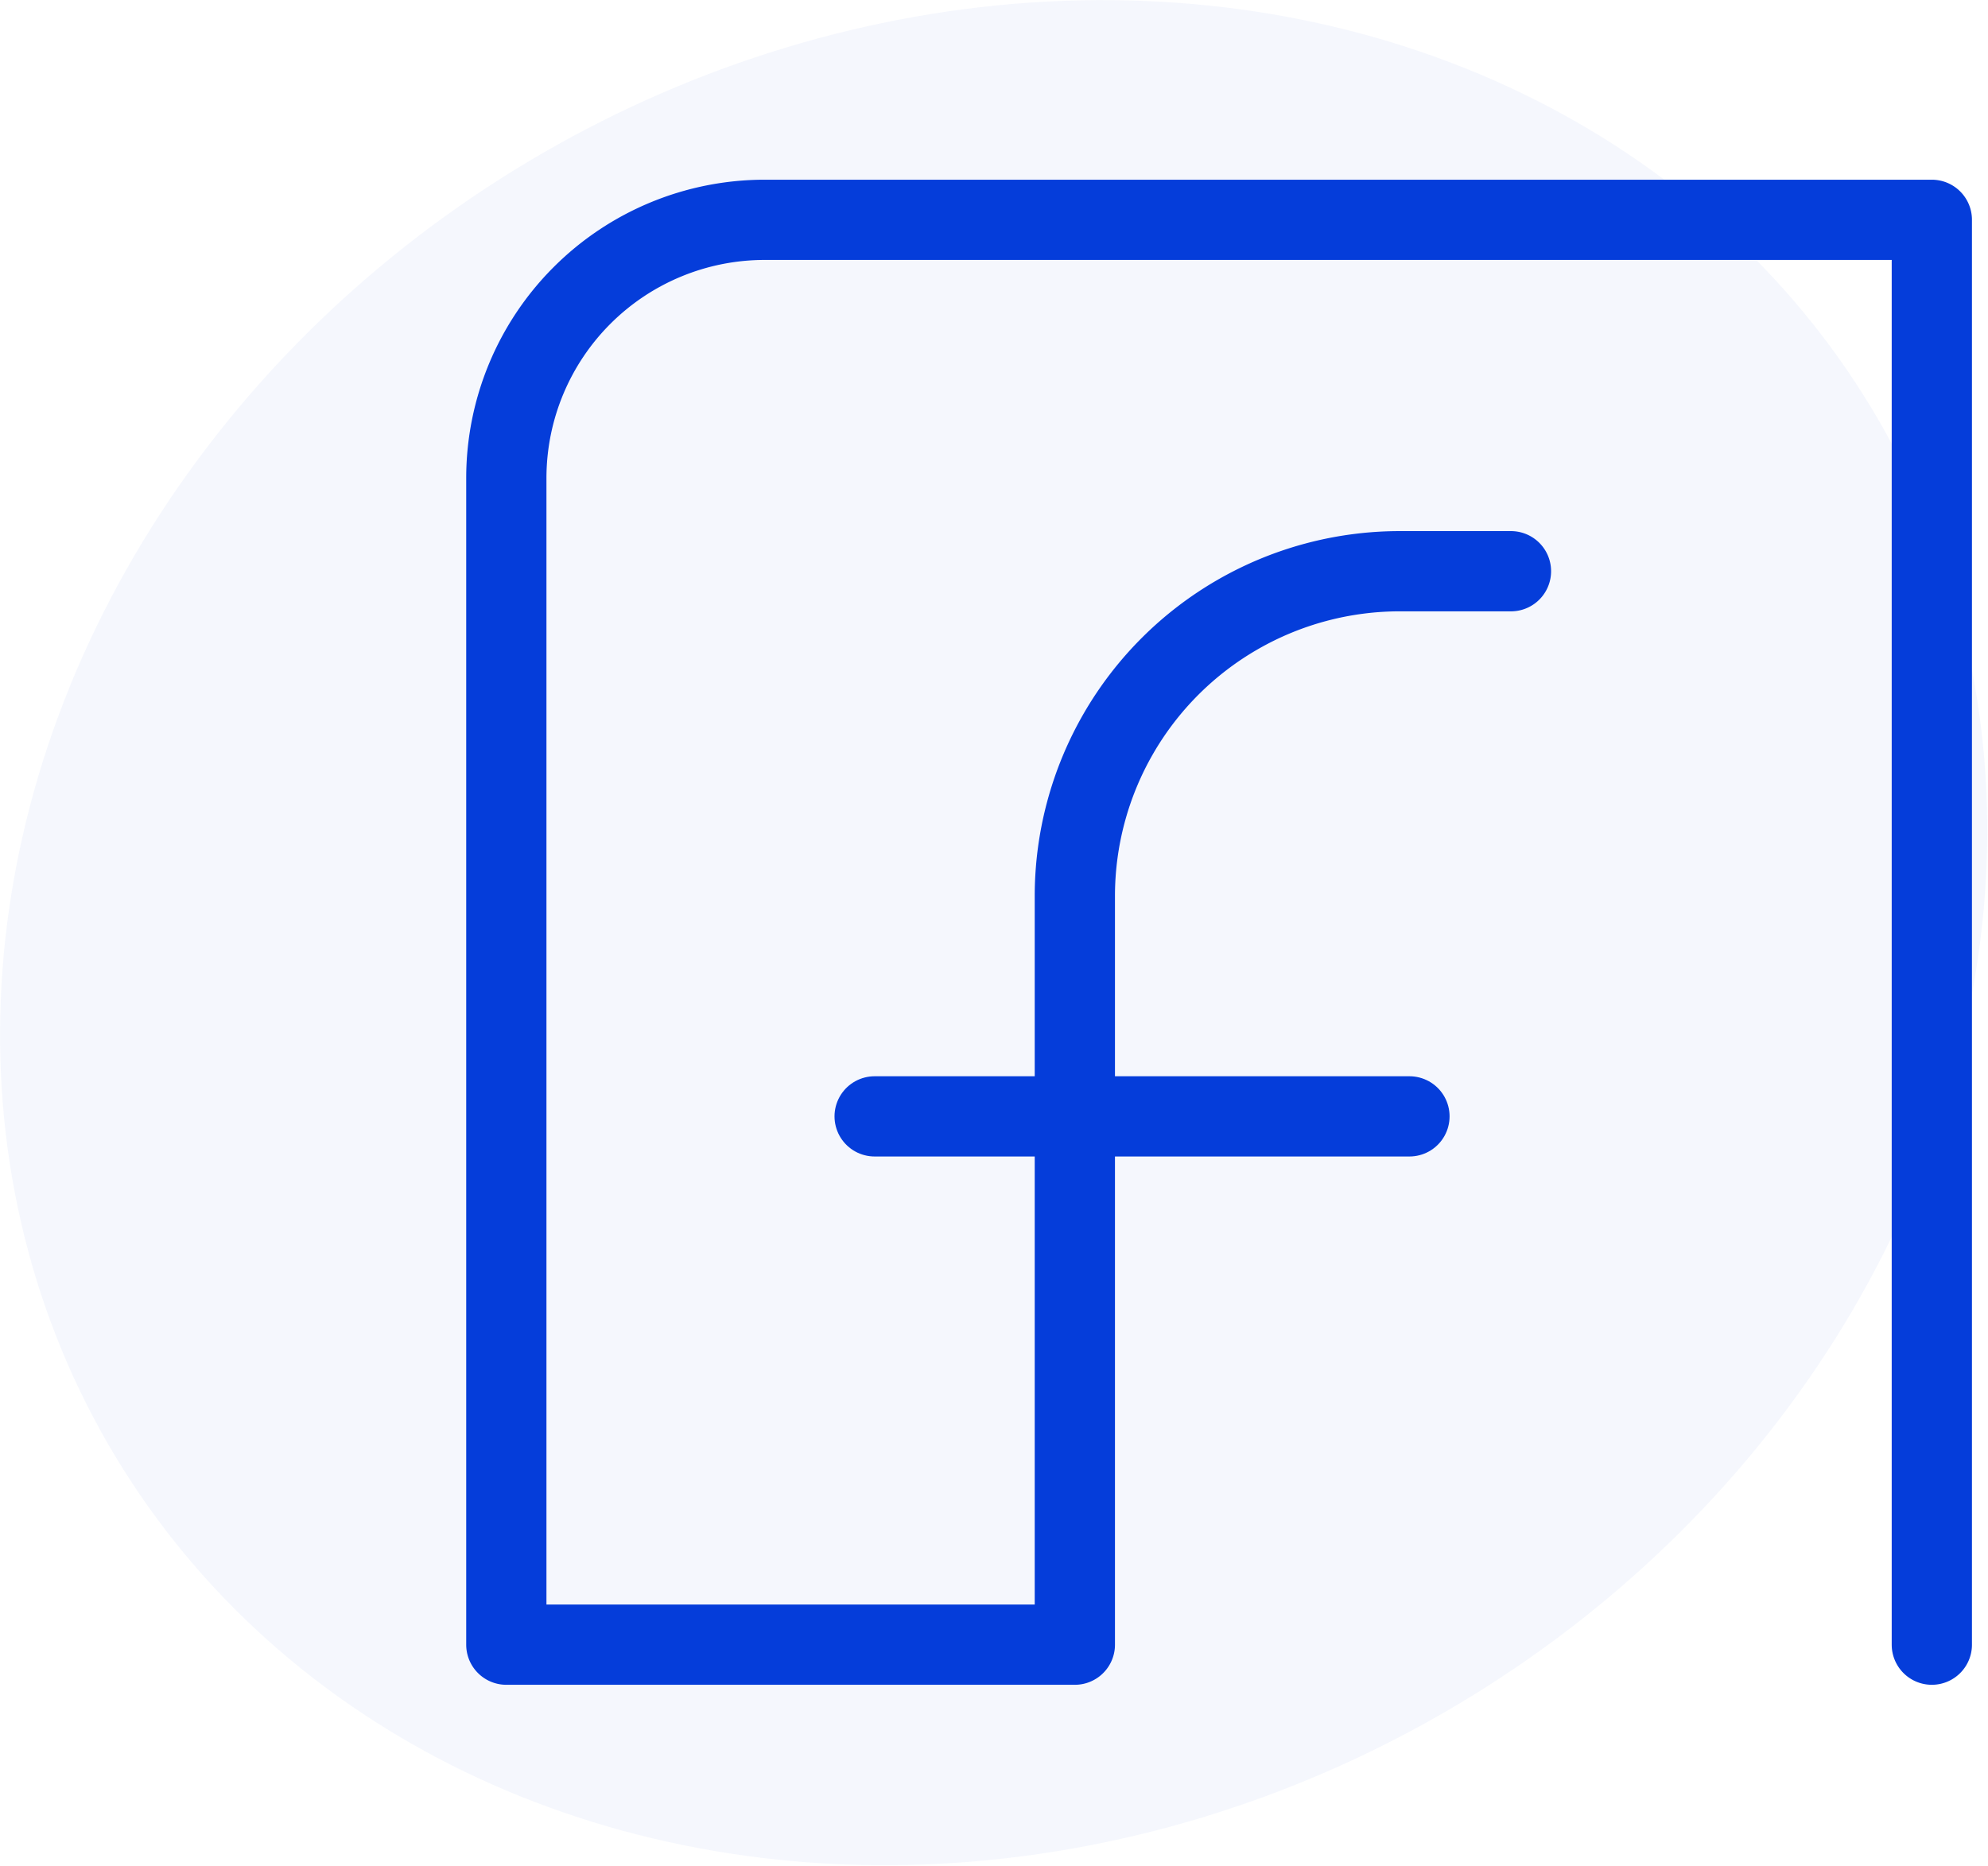
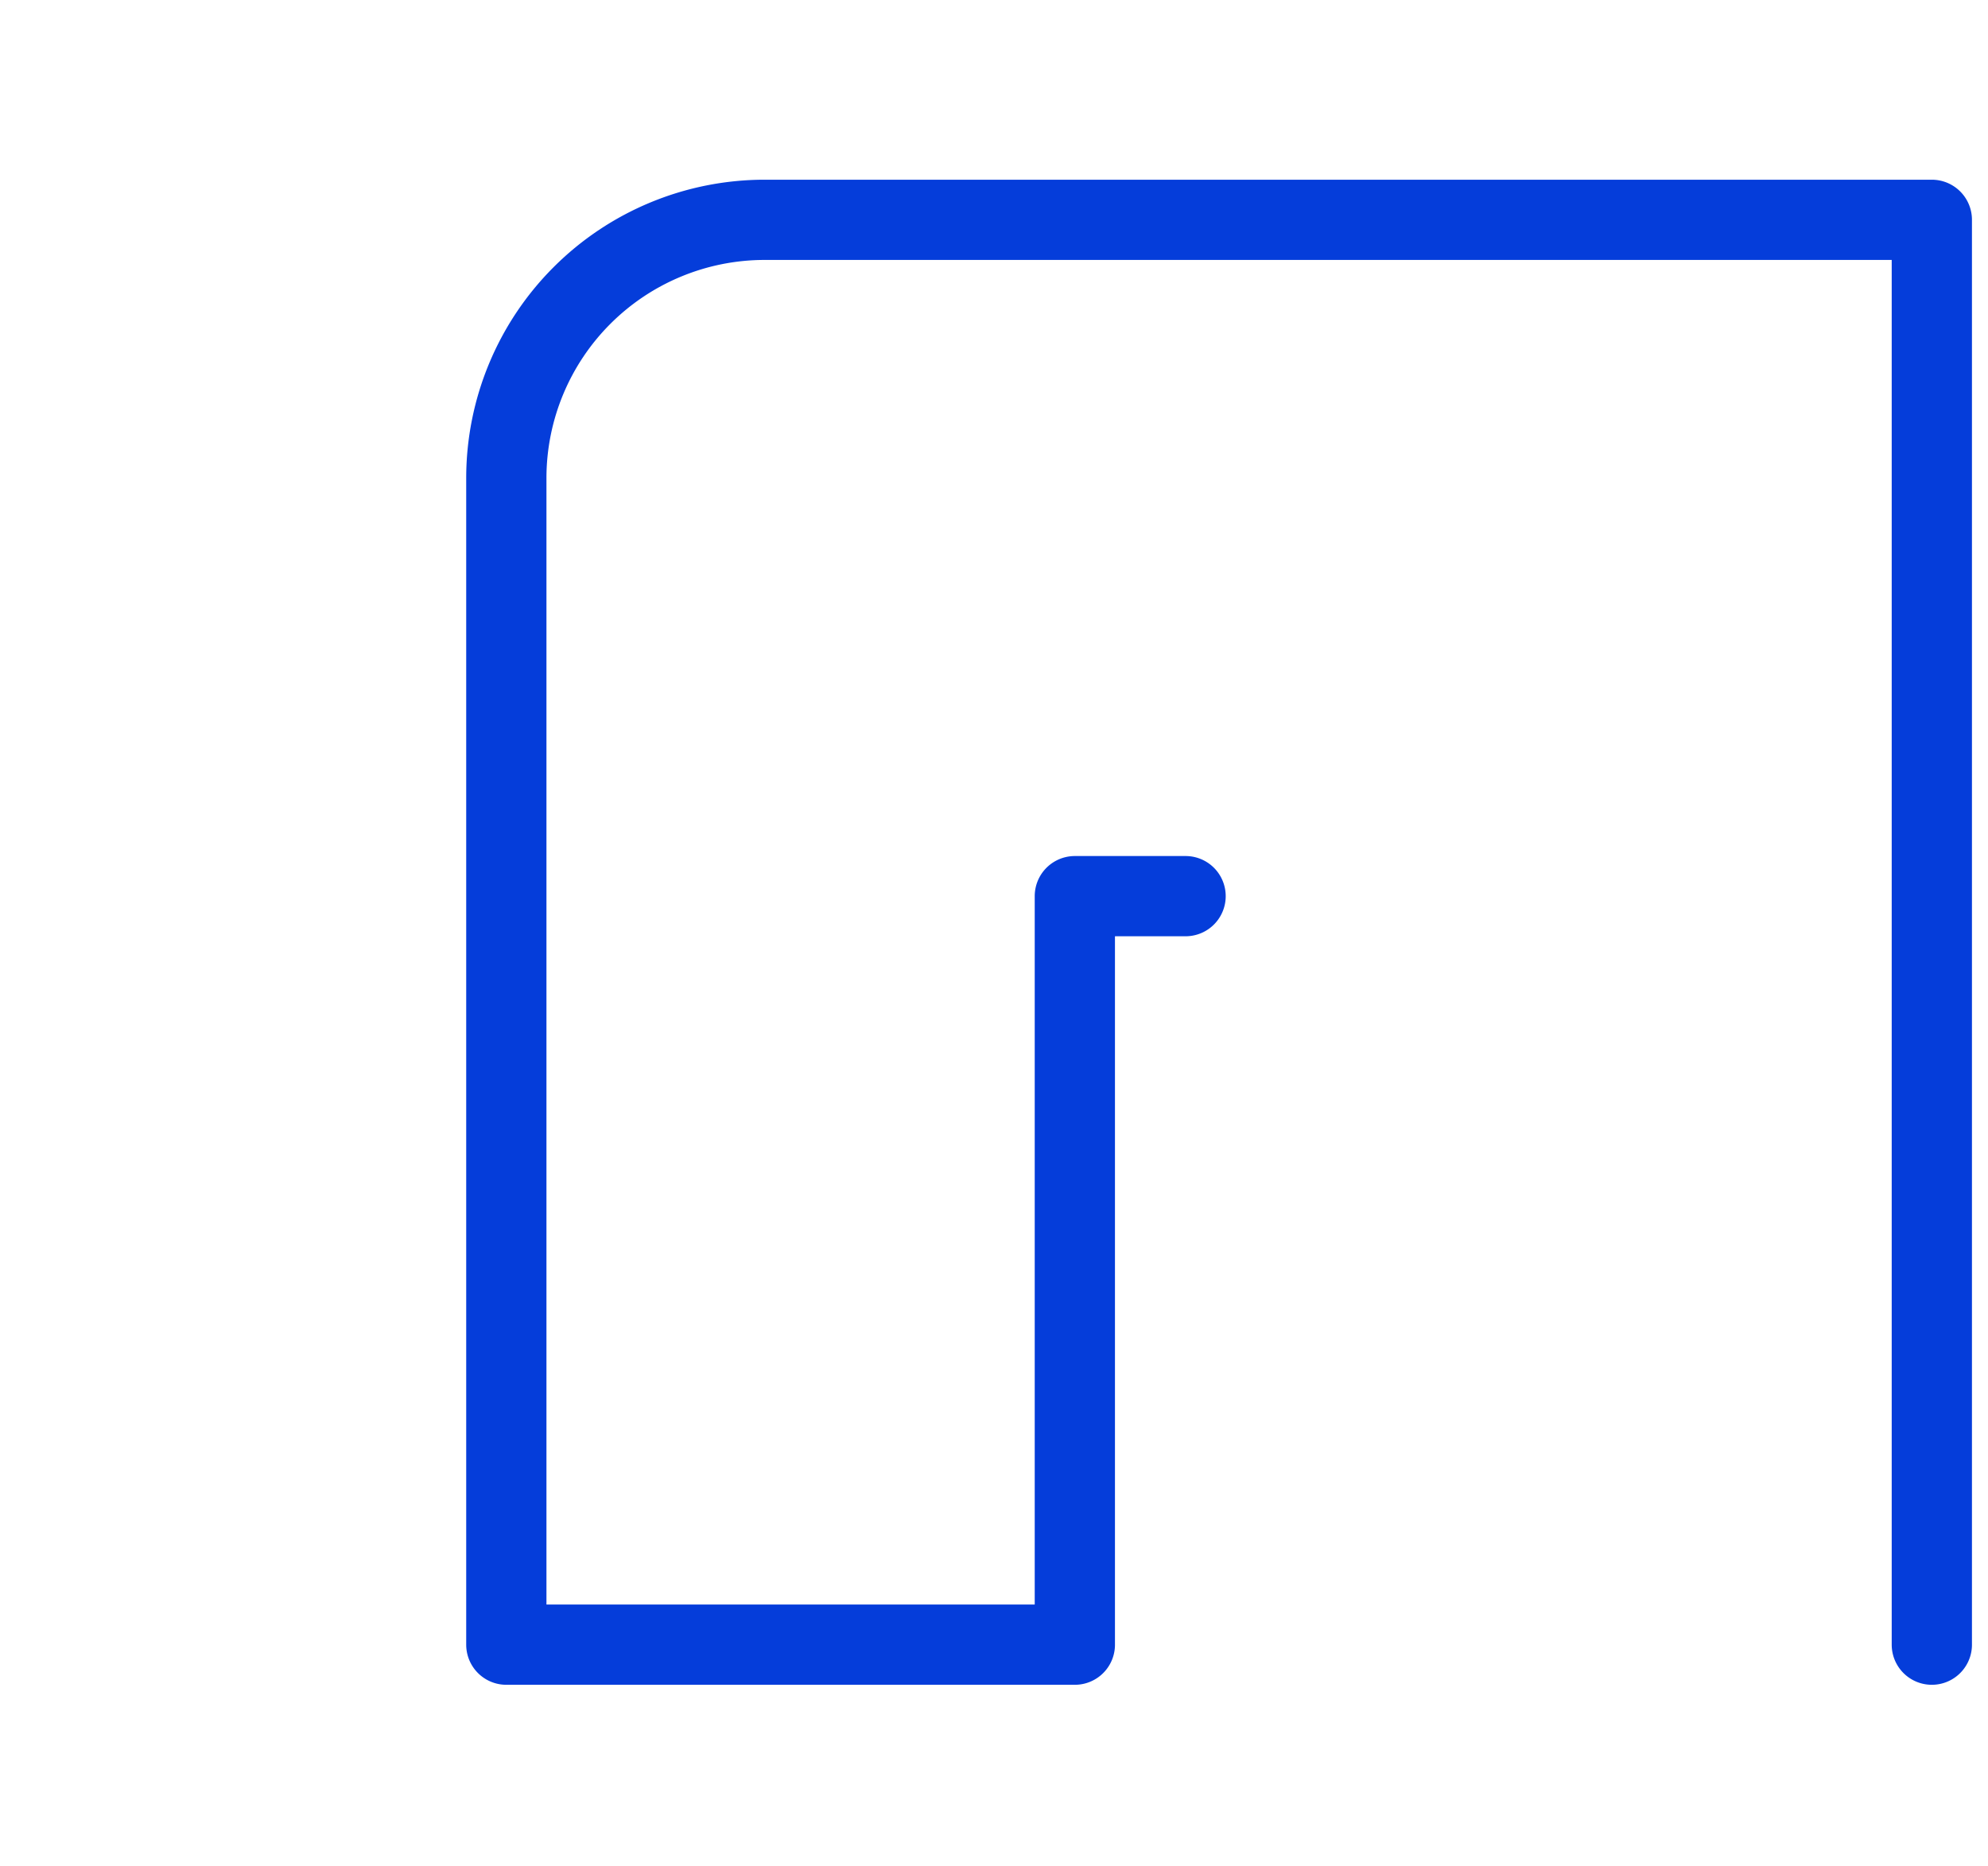
<svg xmlns="http://www.w3.org/2000/svg" id="Layer_1" data-name="Layer 1" viewBox="0 0 49.55 46.51">
  <defs>
    <style>.cls-1{fill:#053dda;opacity:0.04;}.cls-2{fill:none;stroke:#053dda;stroke-linecap:round;stroke-linejoin:round;stroke-width:2px;}</style>
  </defs>
  <title>Artboard 8</title>
-   <ellipse class="cls-1" cx="24.77" cy="23.25" rx="25.49" ry="22.45" transform="translate(-8.31 15.5) rotate(-30)" />
-   <line class="cls-2" x1="35.13" y1="27.83" x2="21.8" y2="27.83" />
-   <path class="cls-2" d="M48.15,41V5.48H19.06a6.44,6.44,0,0,0-6.44,6.44V41H26.79V22.34a8.1,8.1,0,0,1,8.11-8.1h2.76" />
+   <path class="cls-2" d="M48.15,41V5.48H19.06a6.44,6.44,0,0,0-6.44,6.44V41H26.79V22.34h2.76" />
</svg>